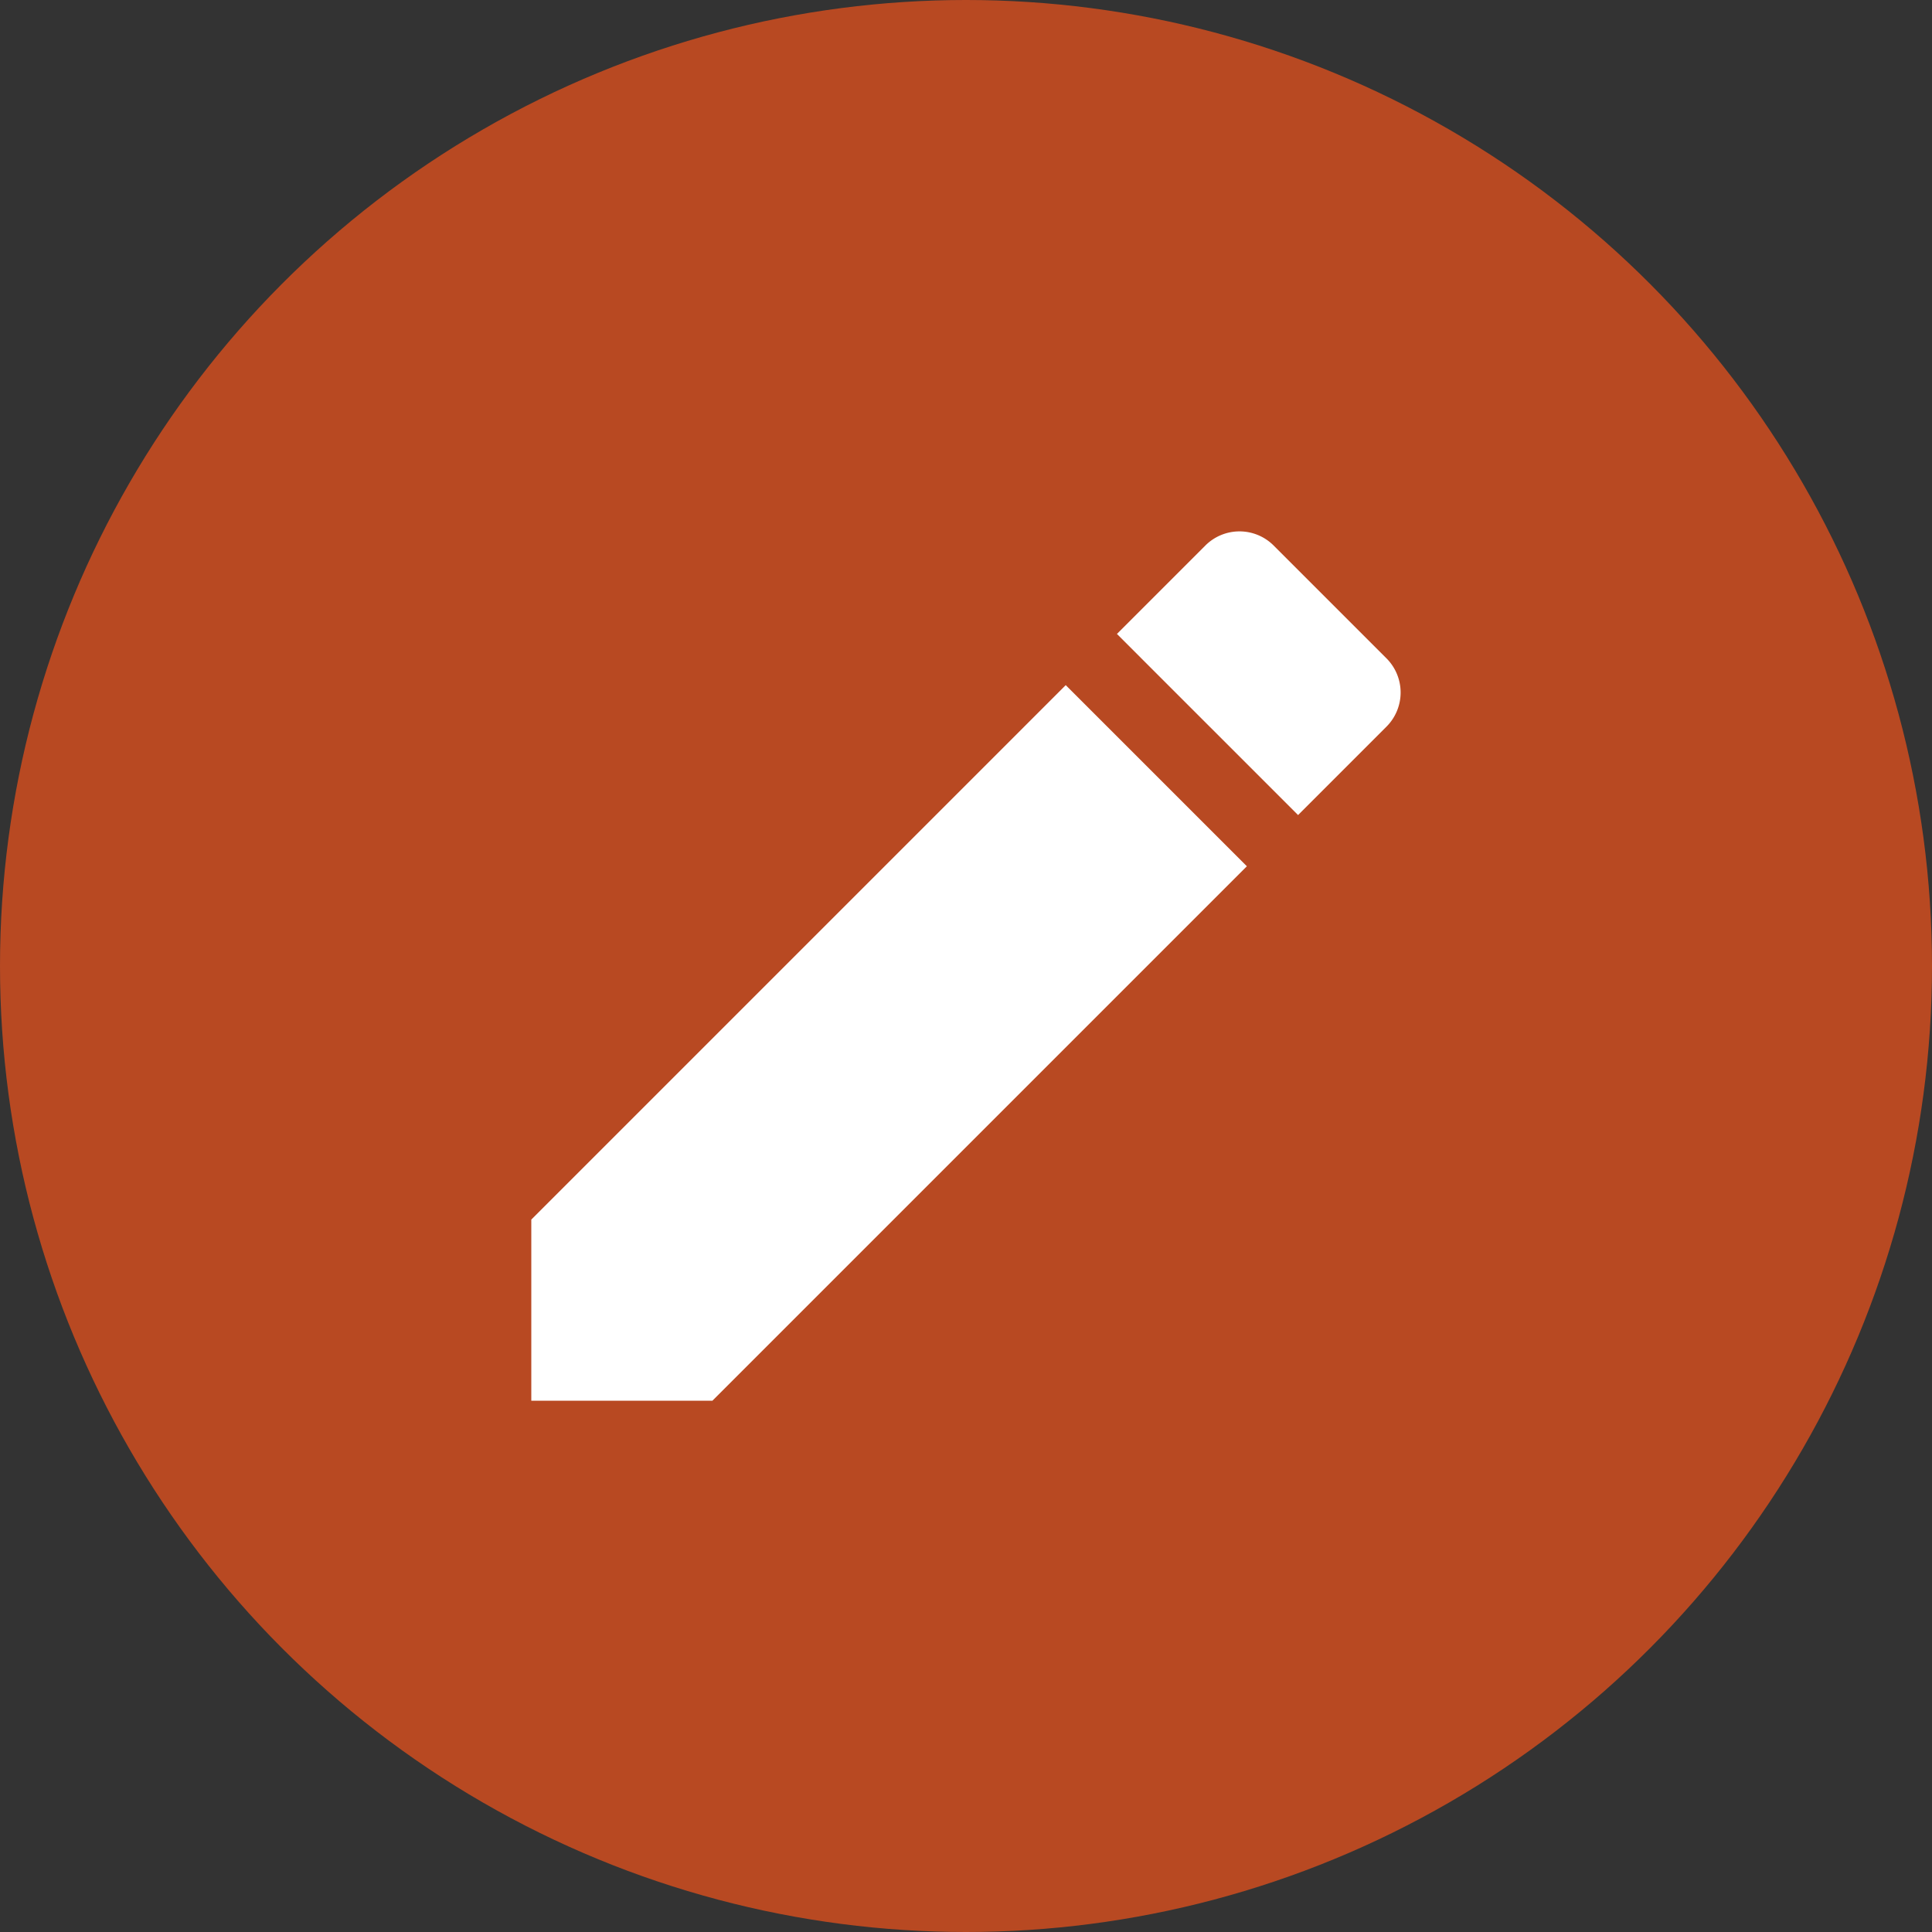
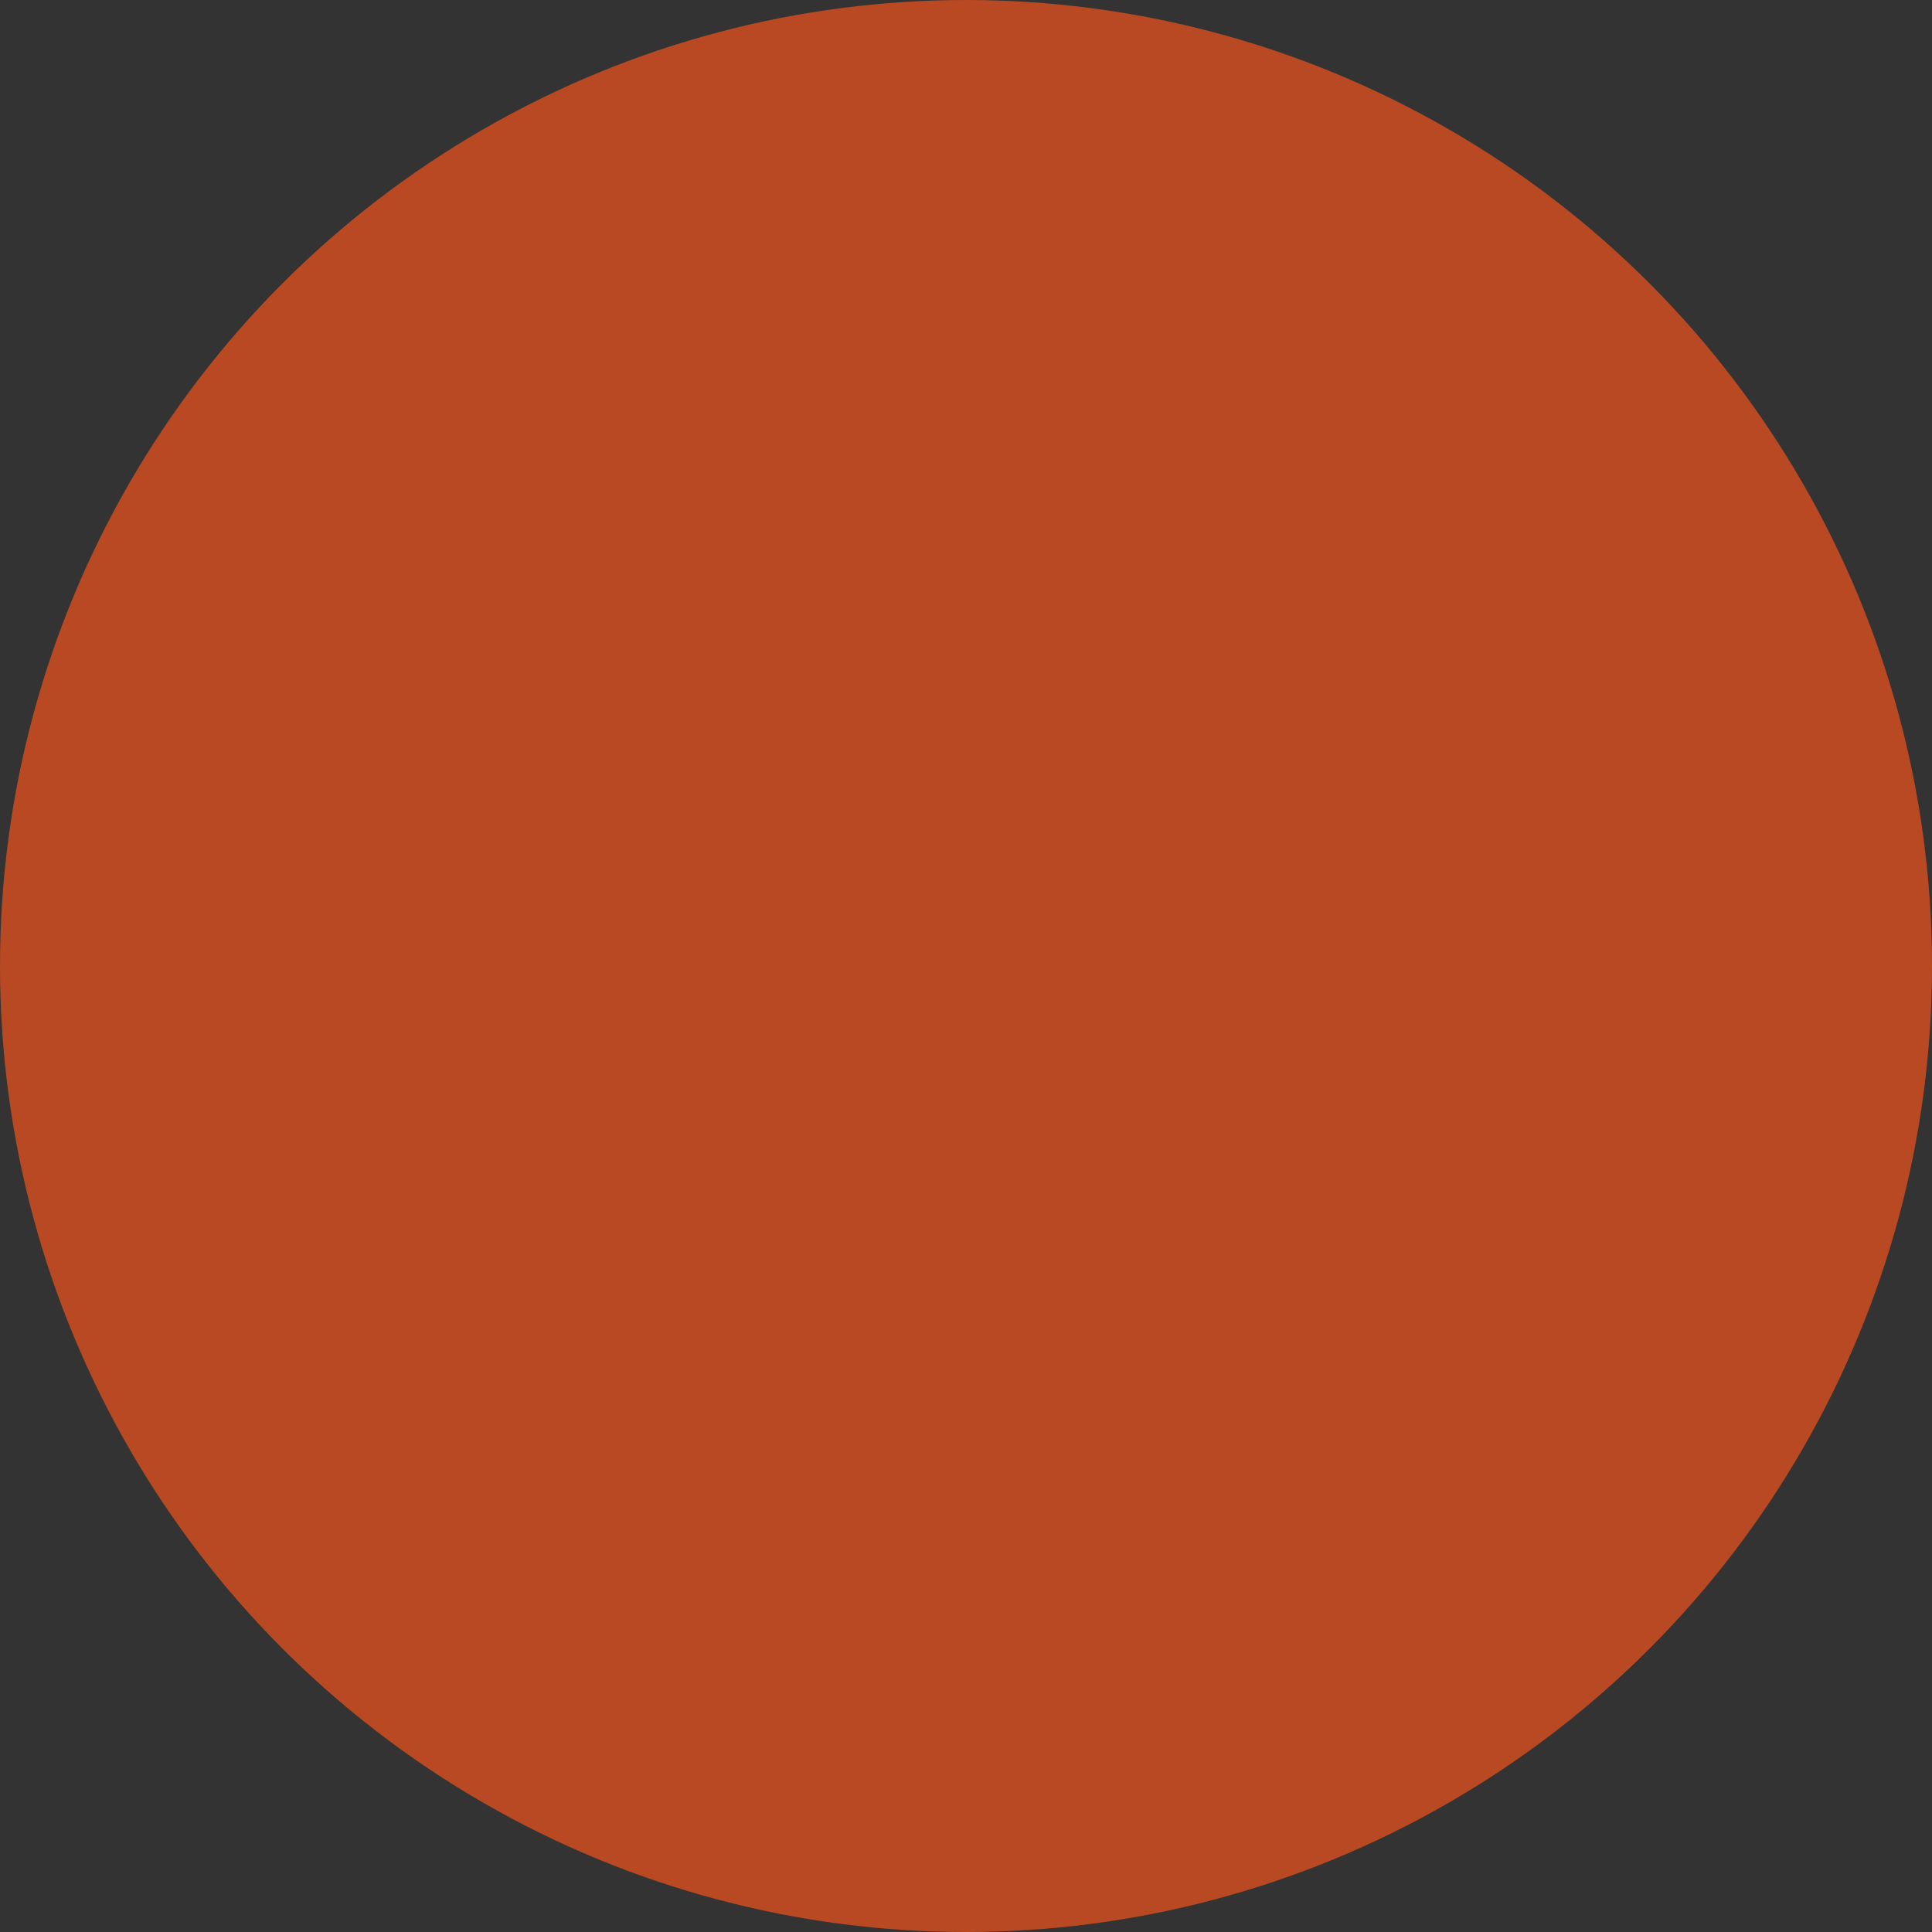
<svg xmlns="http://www.w3.org/2000/svg" viewBox="0 0 80 80">
  <rect x="0" y="0" width="80" height="80" fill="#333333" stroke="none" />
  <defs>
    <style>.cls-1{fill:#b84922;}.cls-2{fill:#fff;}</style>
  </defs>
  <title>hoverAsset 52</title>
  <g id="Layer_2" data-name="Layer 2">
    <g id="Layer_1-2" data-name="Layer 1">
      <circle class="cls-1" cx="40" cy="40" r="40" />
-       <path class="cls-2" d="M22,50.5V58h7.5L51.63,35.87l-7.5-7.5ZM57.41,30.09a2,2,0,0,0,0-2.83l-4.67-4.67a2,2,0,0,0-2.83,0l-3.66,3.66,7.5,7.5Z" />
    </g>
  </g>
</svg>